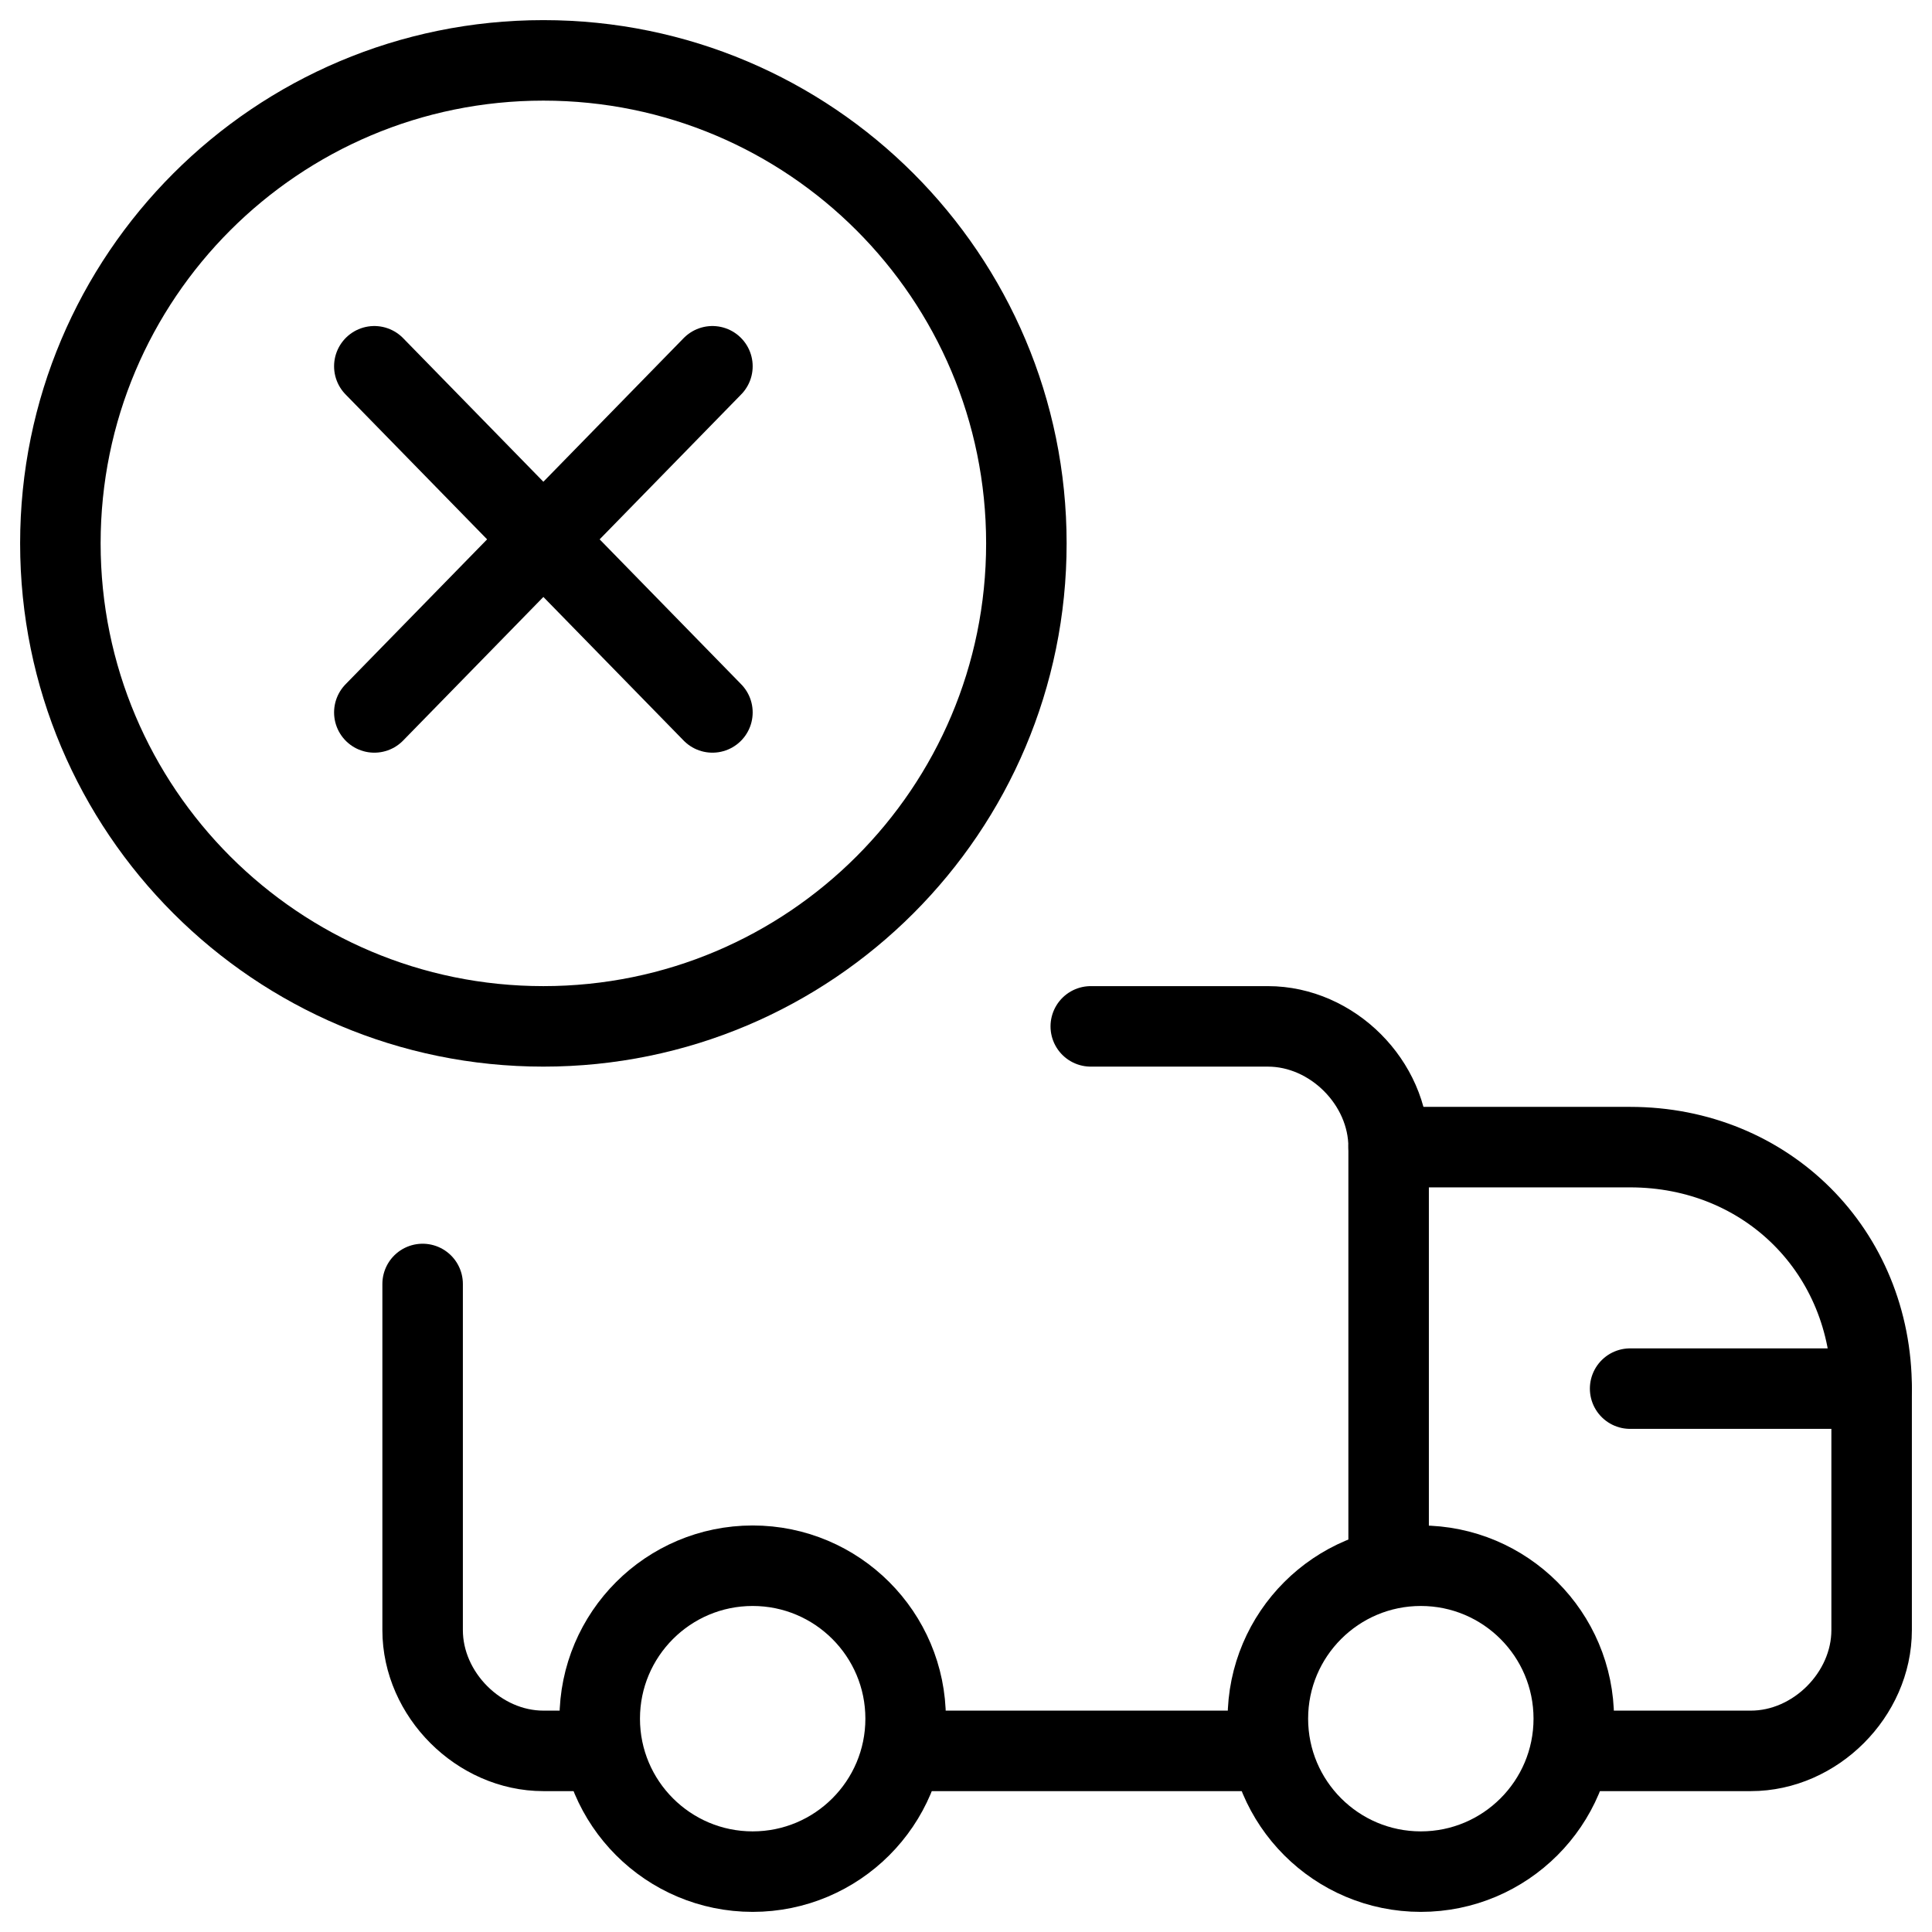
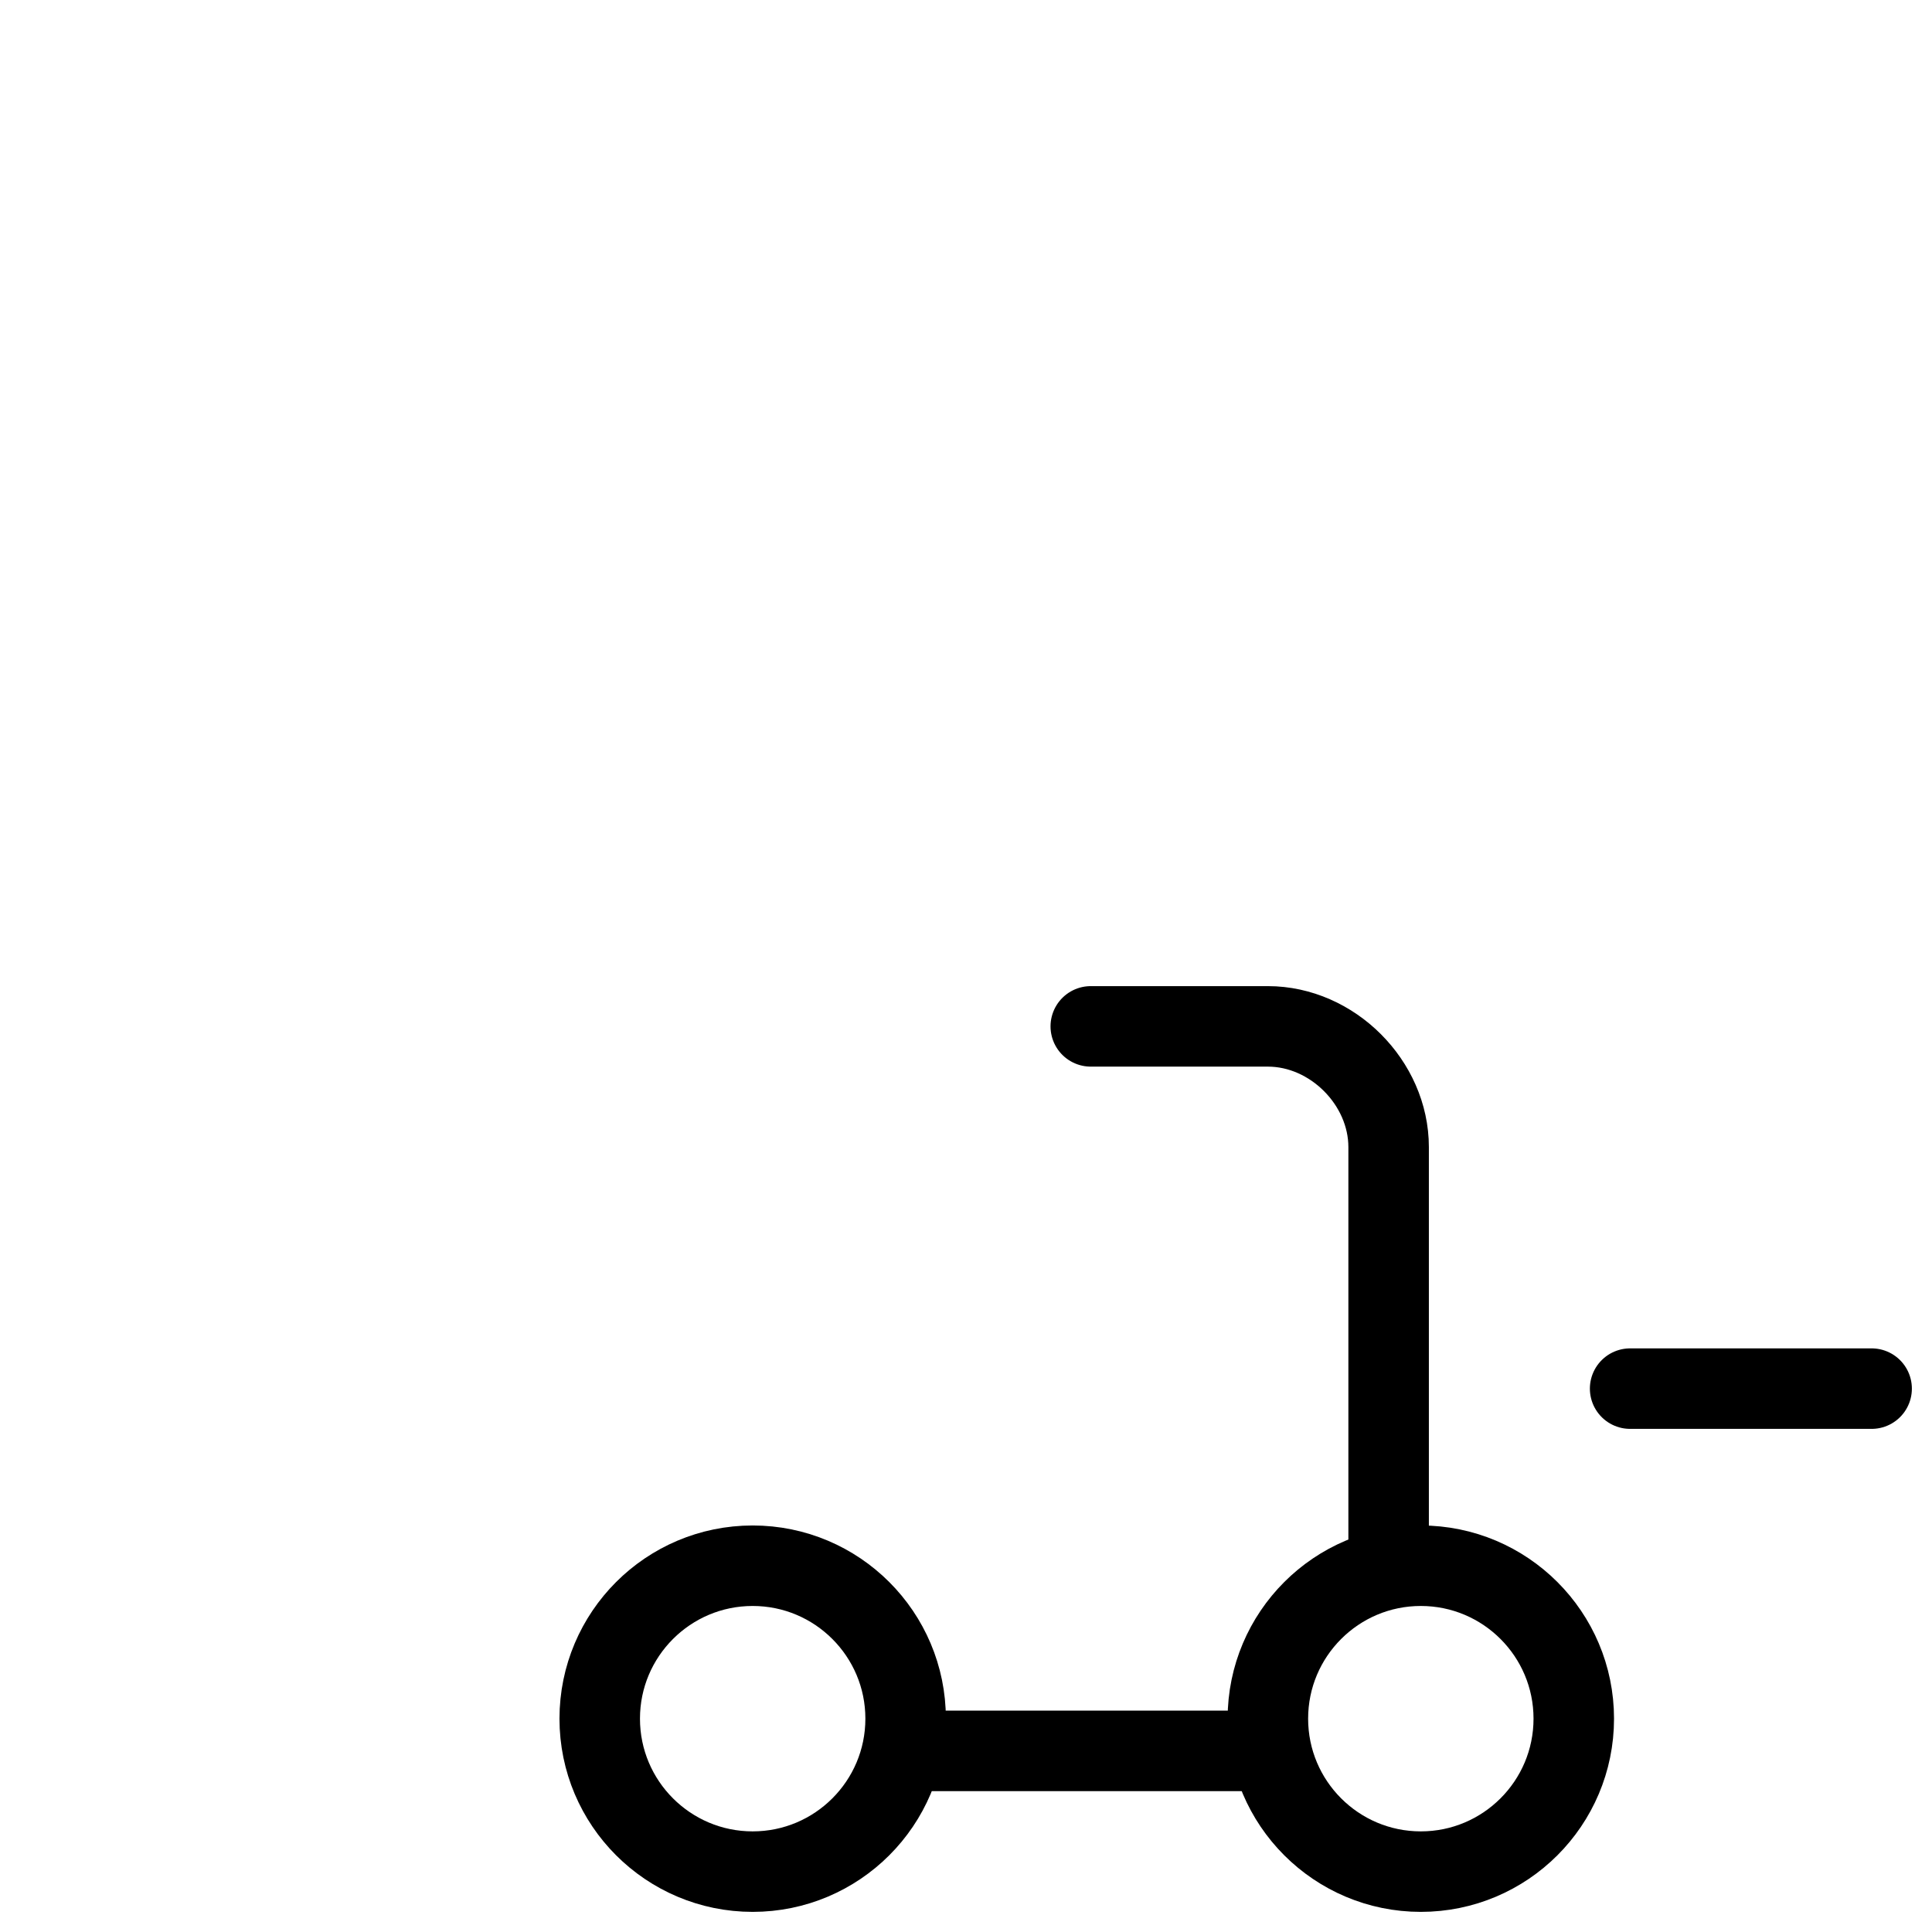
<svg xmlns="http://www.w3.org/2000/svg" fill="none" viewBox="0 0 24 24">
-   <path stroke="#000000" stroke-linecap="round" stroke-linejoin="round" stroke-miterlimit="10" d="M6.75 12.75c3.314 0 6 -2.686 6 -6 0 -3.314 -2.686 -6 -6 -6 -3.314 0 -6 2.686 -6 6 0 3.314 2.686 6 6 6Z" stroke-width="1" />
-   <path stroke="#000000" stroke-linecap="round" stroke-linejoin="round" stroke-miterlimit="10" d="m4.65 4.55 4.2 4.3" stroke-width="1" />
-   <path stroke="#000000" stroke-linecap="round" stroke-linejoin="round" stroke-miterlimit="10" d="m4.65 8.85 4.2 -4.3" stroke-width="1" />
+   <path stroke="#000000" stroke-linecap="round" stroke-linejoin="round" stroke-miterlimit="10" d="M6.75 12.75Z" stroke-width="1" />
  <path stroke="#000000" stroke-linecap="round" stroke-linejoin="round" stroke-miterlimit="10" d="M13.55 12.75h2.2c0.8 0 1.5 0.7 1.5 1.5v5.2" stroke-width="1" />
-   <path stroke="#000000" stroke-linecap="round" stroke-linejoin="round" stroke-miterlimit="10" d="M7.45 21.75h-0.7c-0.8 0 -1.5 -0.7 -1.5 -1.5v-4.3" stroke-width="1" />
-   <path stroke="#000000" stroke-linecap="round" stroke-linejoin="round" stroke-miterlimit="10" d="M17.25 14.25h3c1.7 0 3 1.3 3 3v3c0 0.8 -0.7 1.5 -1.5 1.5h-2.2" stroke-width="1" />
  <path stroke="#000000" stroke-linecap="round" stroke-linejoin="round" stroke-miterlimit="10" d="M17.65 23.25c1.049 0 1.9 -0.851 1.9 -1.9 0 -1.049 -0.851 -1.9 -1.9 -1.9s-1.9 0.851 -1.9 1.9c0 1.049 0.851 1.9 1.9 1.9Z" stroke-width="1" />
  <path stroke="#000000" stroke-linecap="round" stroke-linejoin="round" stroke-miterlimit="10" d="M9.35 23.25c1.049 0 1.9 -0.851 1.9 -1.9 0 -1.049 -0.851 -1.9 -1.9 -1.9s-1.9 0.851 -1.9 1.9c0 1.049 0.851 1.9 1.9 1.9Z" stroke-width="1" />
  <path stroke="#000000" stroke-linecap="round" stroke-linejoin="round" stroke-miterlimit="10" d="M15.75 21.75h-4.5" stroke-width="1" />
  <path stroke="#000000" stroke-linecap="round" stroke-linejoin="round" stroke-miterlimit="10" d="M23.25 17.25h-3" stroke-width="1" />
</svg>